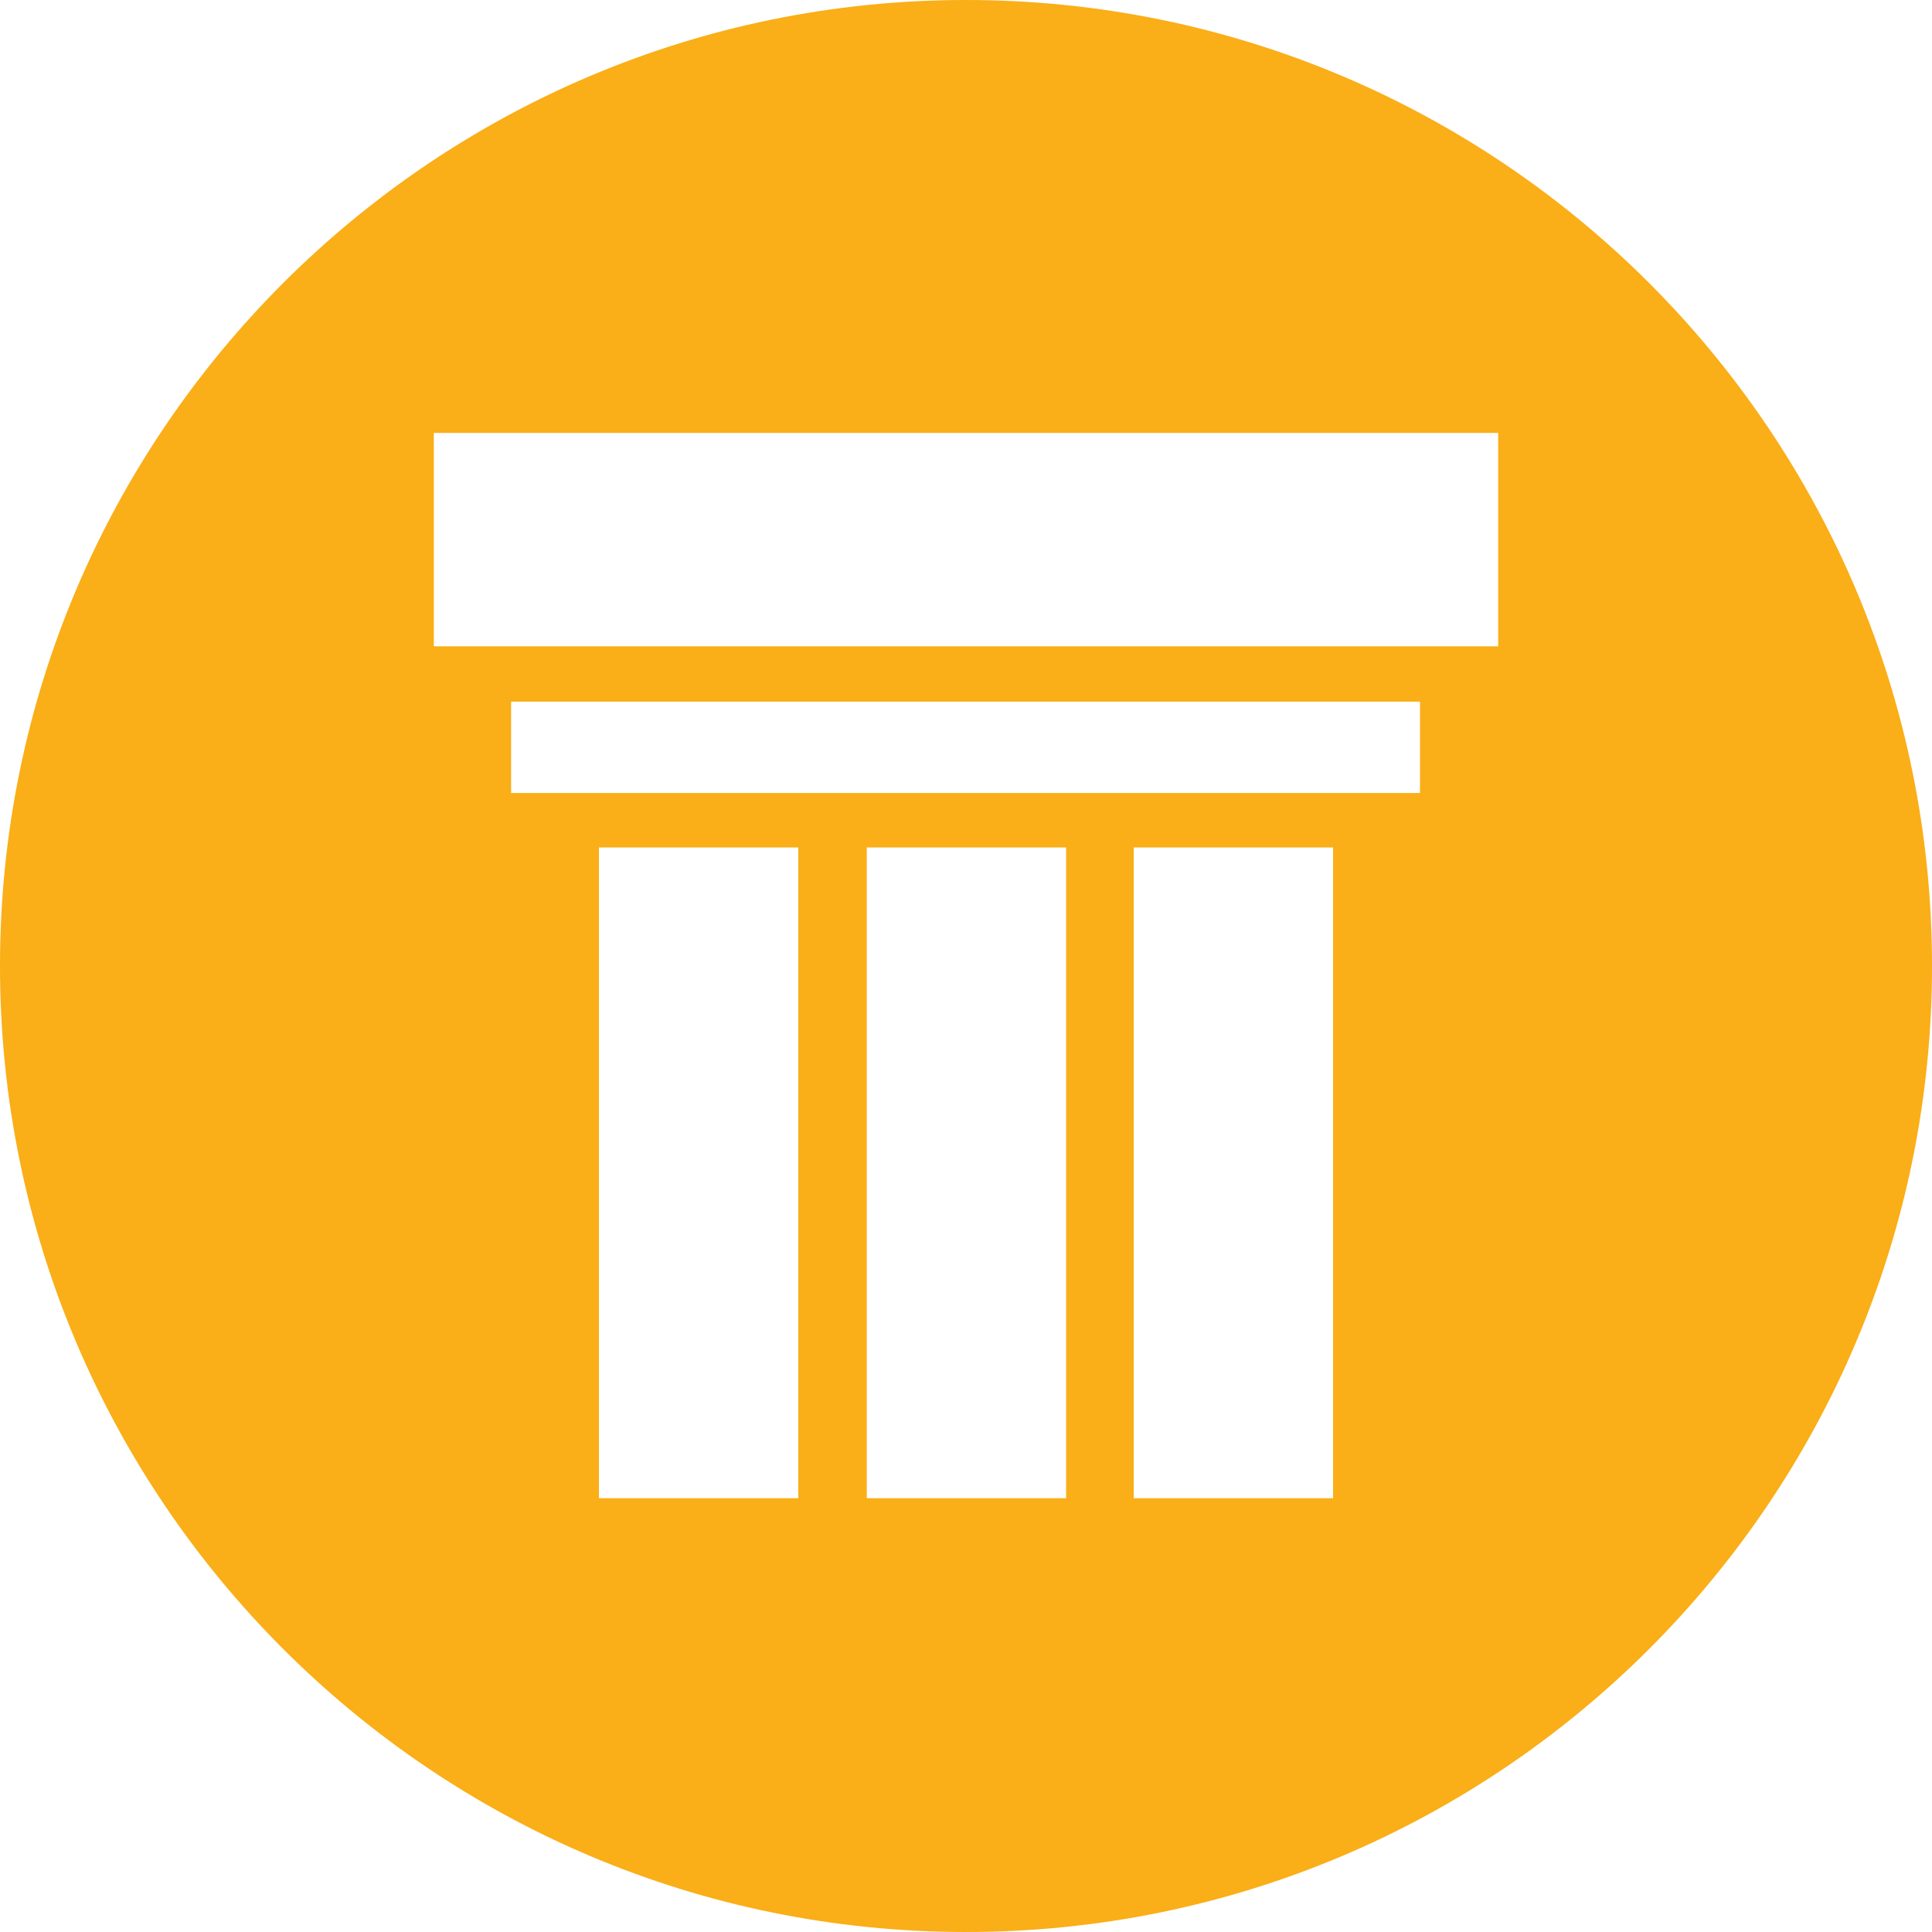
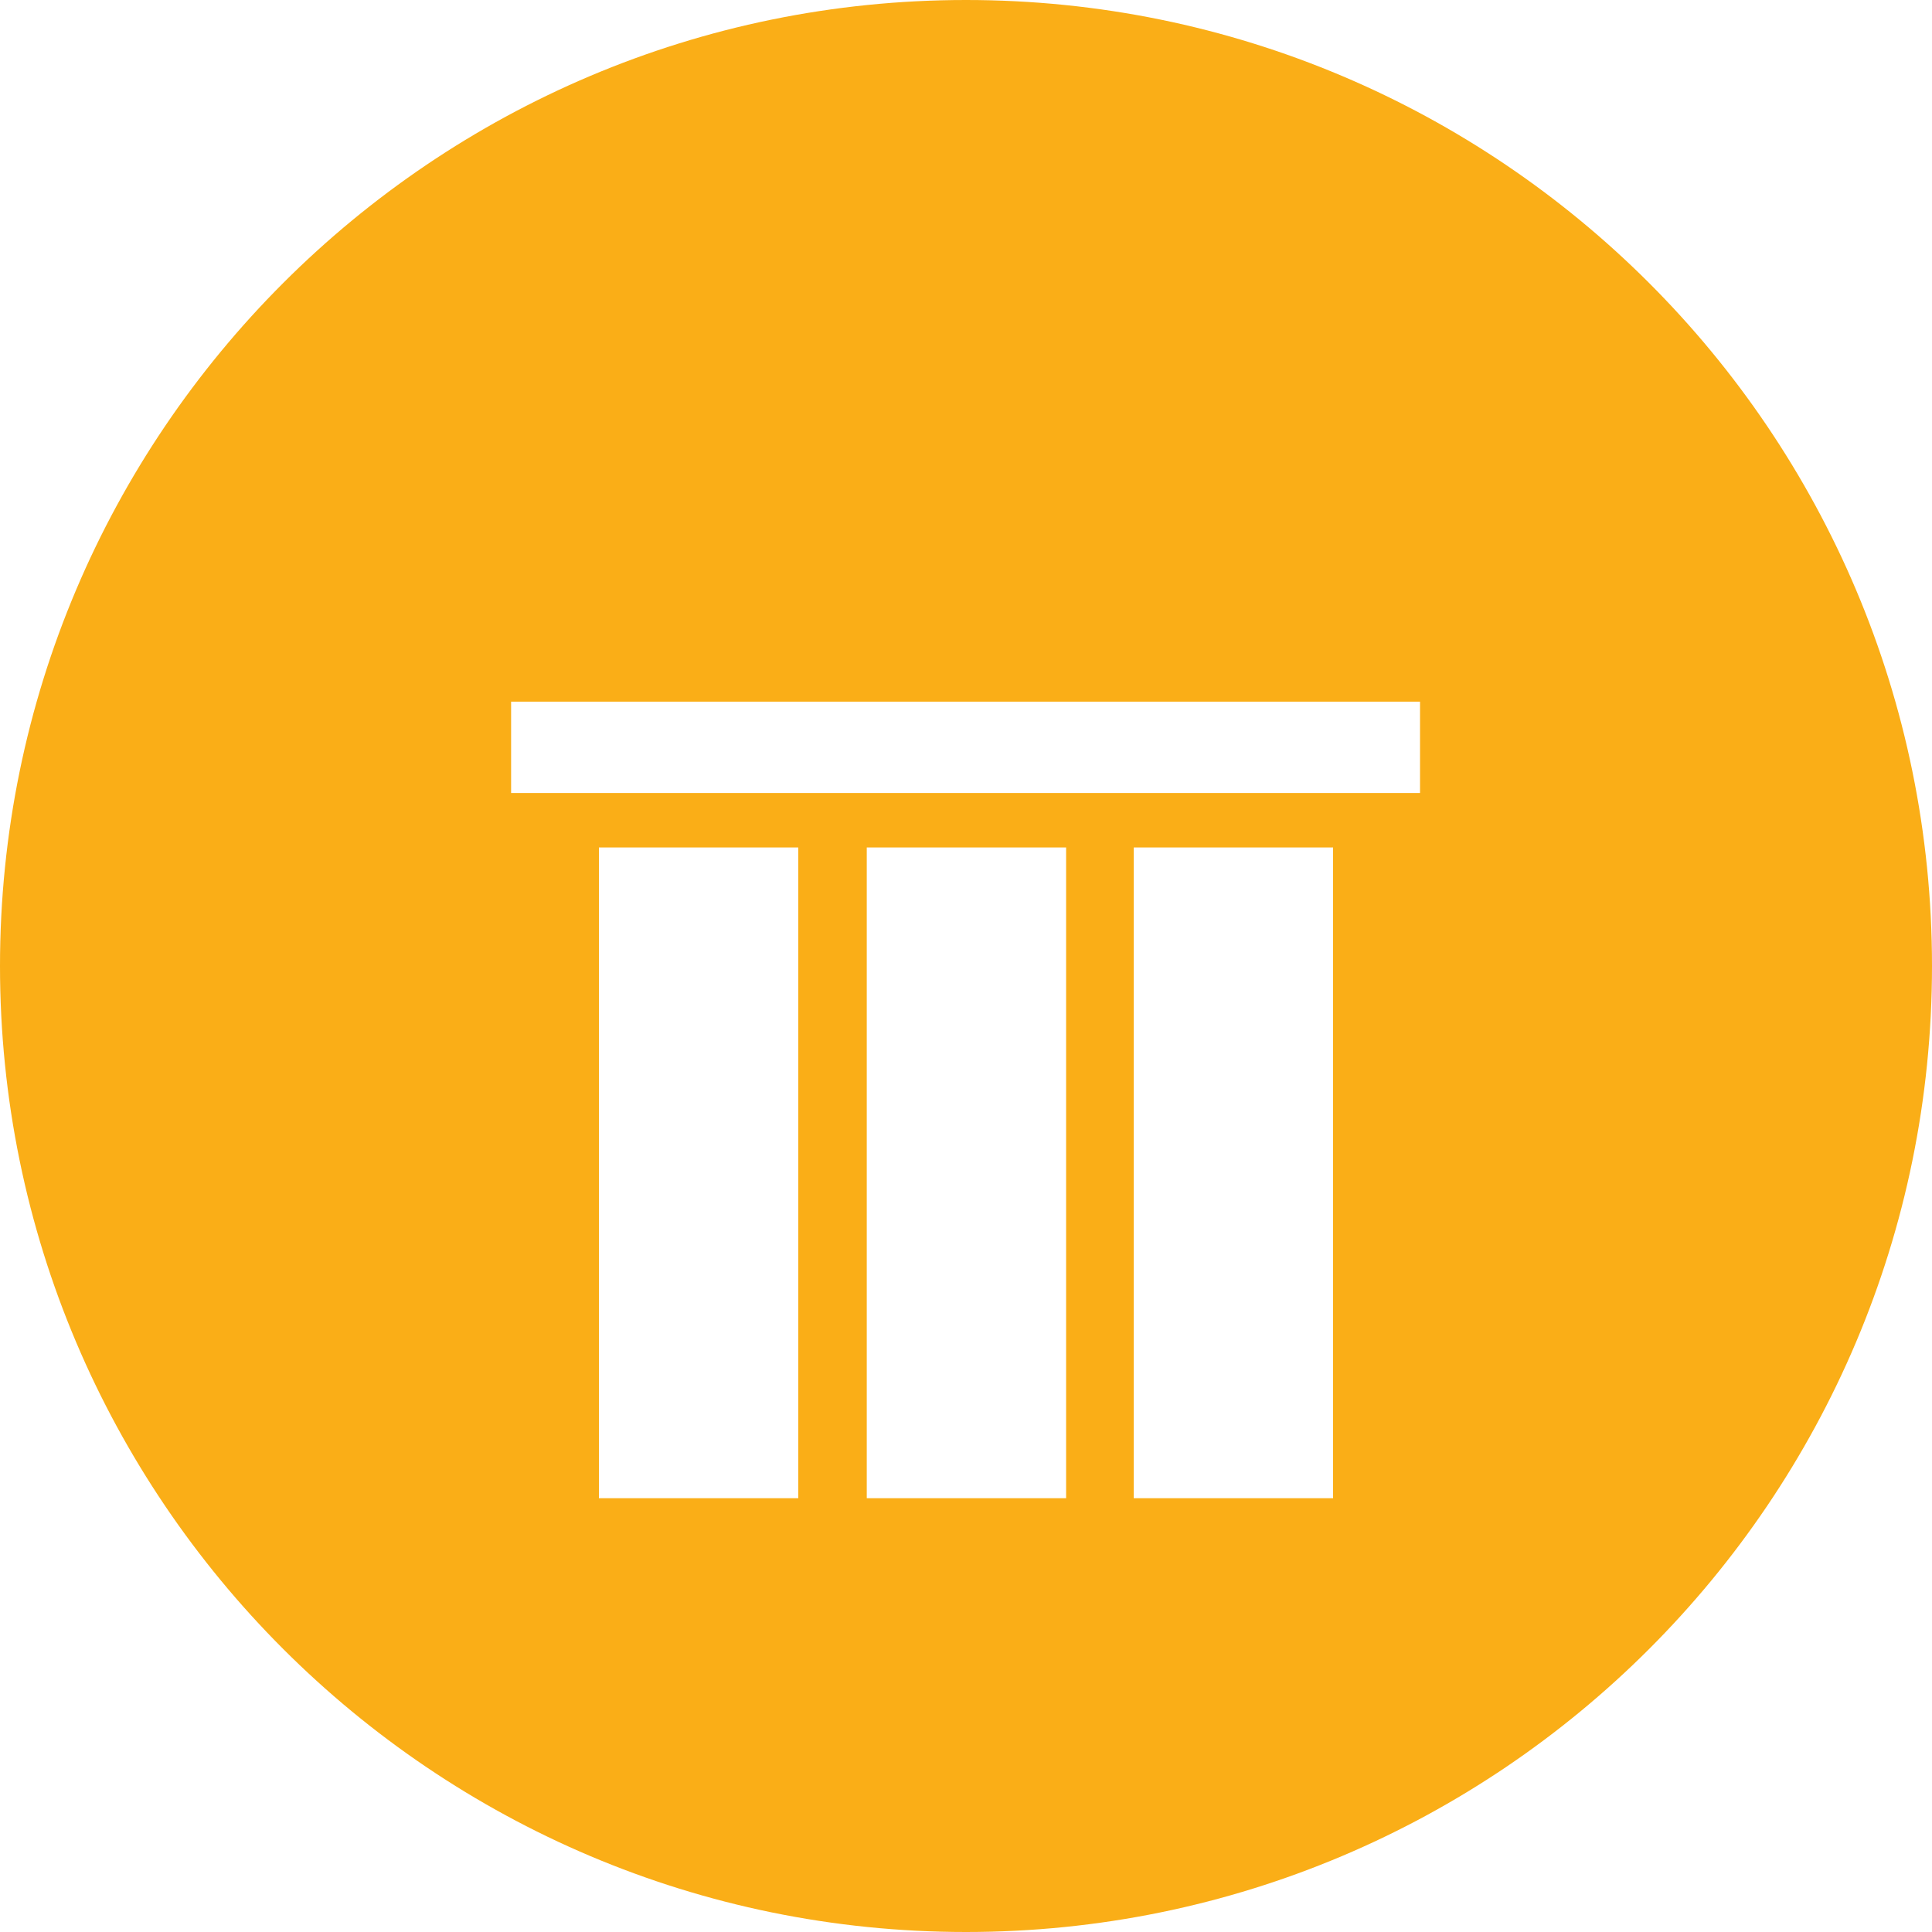
<svg xmlns="http://www.w3.org/2000/svg" id="Layer_1" data-name="Layer 1" viewBox="0 0 22 22">
  <defs>
    <style>
      .cls-1 {
        fill: none;
      }

      .cls-2 {
        fill: #faae17;
      }
    </style>
  </defs>
-   <rect class="cls-1" width="22" height="22" />
-   <path class="cls-2" d="M11,0C4.93,0,0,4.93,0,11s4.93,11,11,11,11-4.92,11-11S17.07,0,11,0ZM9.09,17.06h-2.27v-7.41h2.27v7.41ZM12.14,17.06h-2.27v-7.41h2.27v7.41ZM15.18,17.06h-2.27v-7.41h2.27v7.41ZM16.18,9.03H5.82v-1.04h10.35v1.04ZM17.06,7.36H4.94v-2.43h12.12v2.43Z" />
+   <path class="cls-2" d="M11,0C4.93,0,0,4.93,0,11s4.93,11,11,11,11-4.92,11-11S17.07,0,11,0ZM9.09,17.06h-2.27v-7.41h2.27v7.41ZM12.14,17.06h-2.27v-7.41h2.27v7.41ZM15.18,17.06h-2.27v-7.41h2.27v7.41ZM16.18,9.03H5.82v-1.04h10.35v1.04ZM17.06,7.36H4.94h12.12v2.43Z" />
</svg>